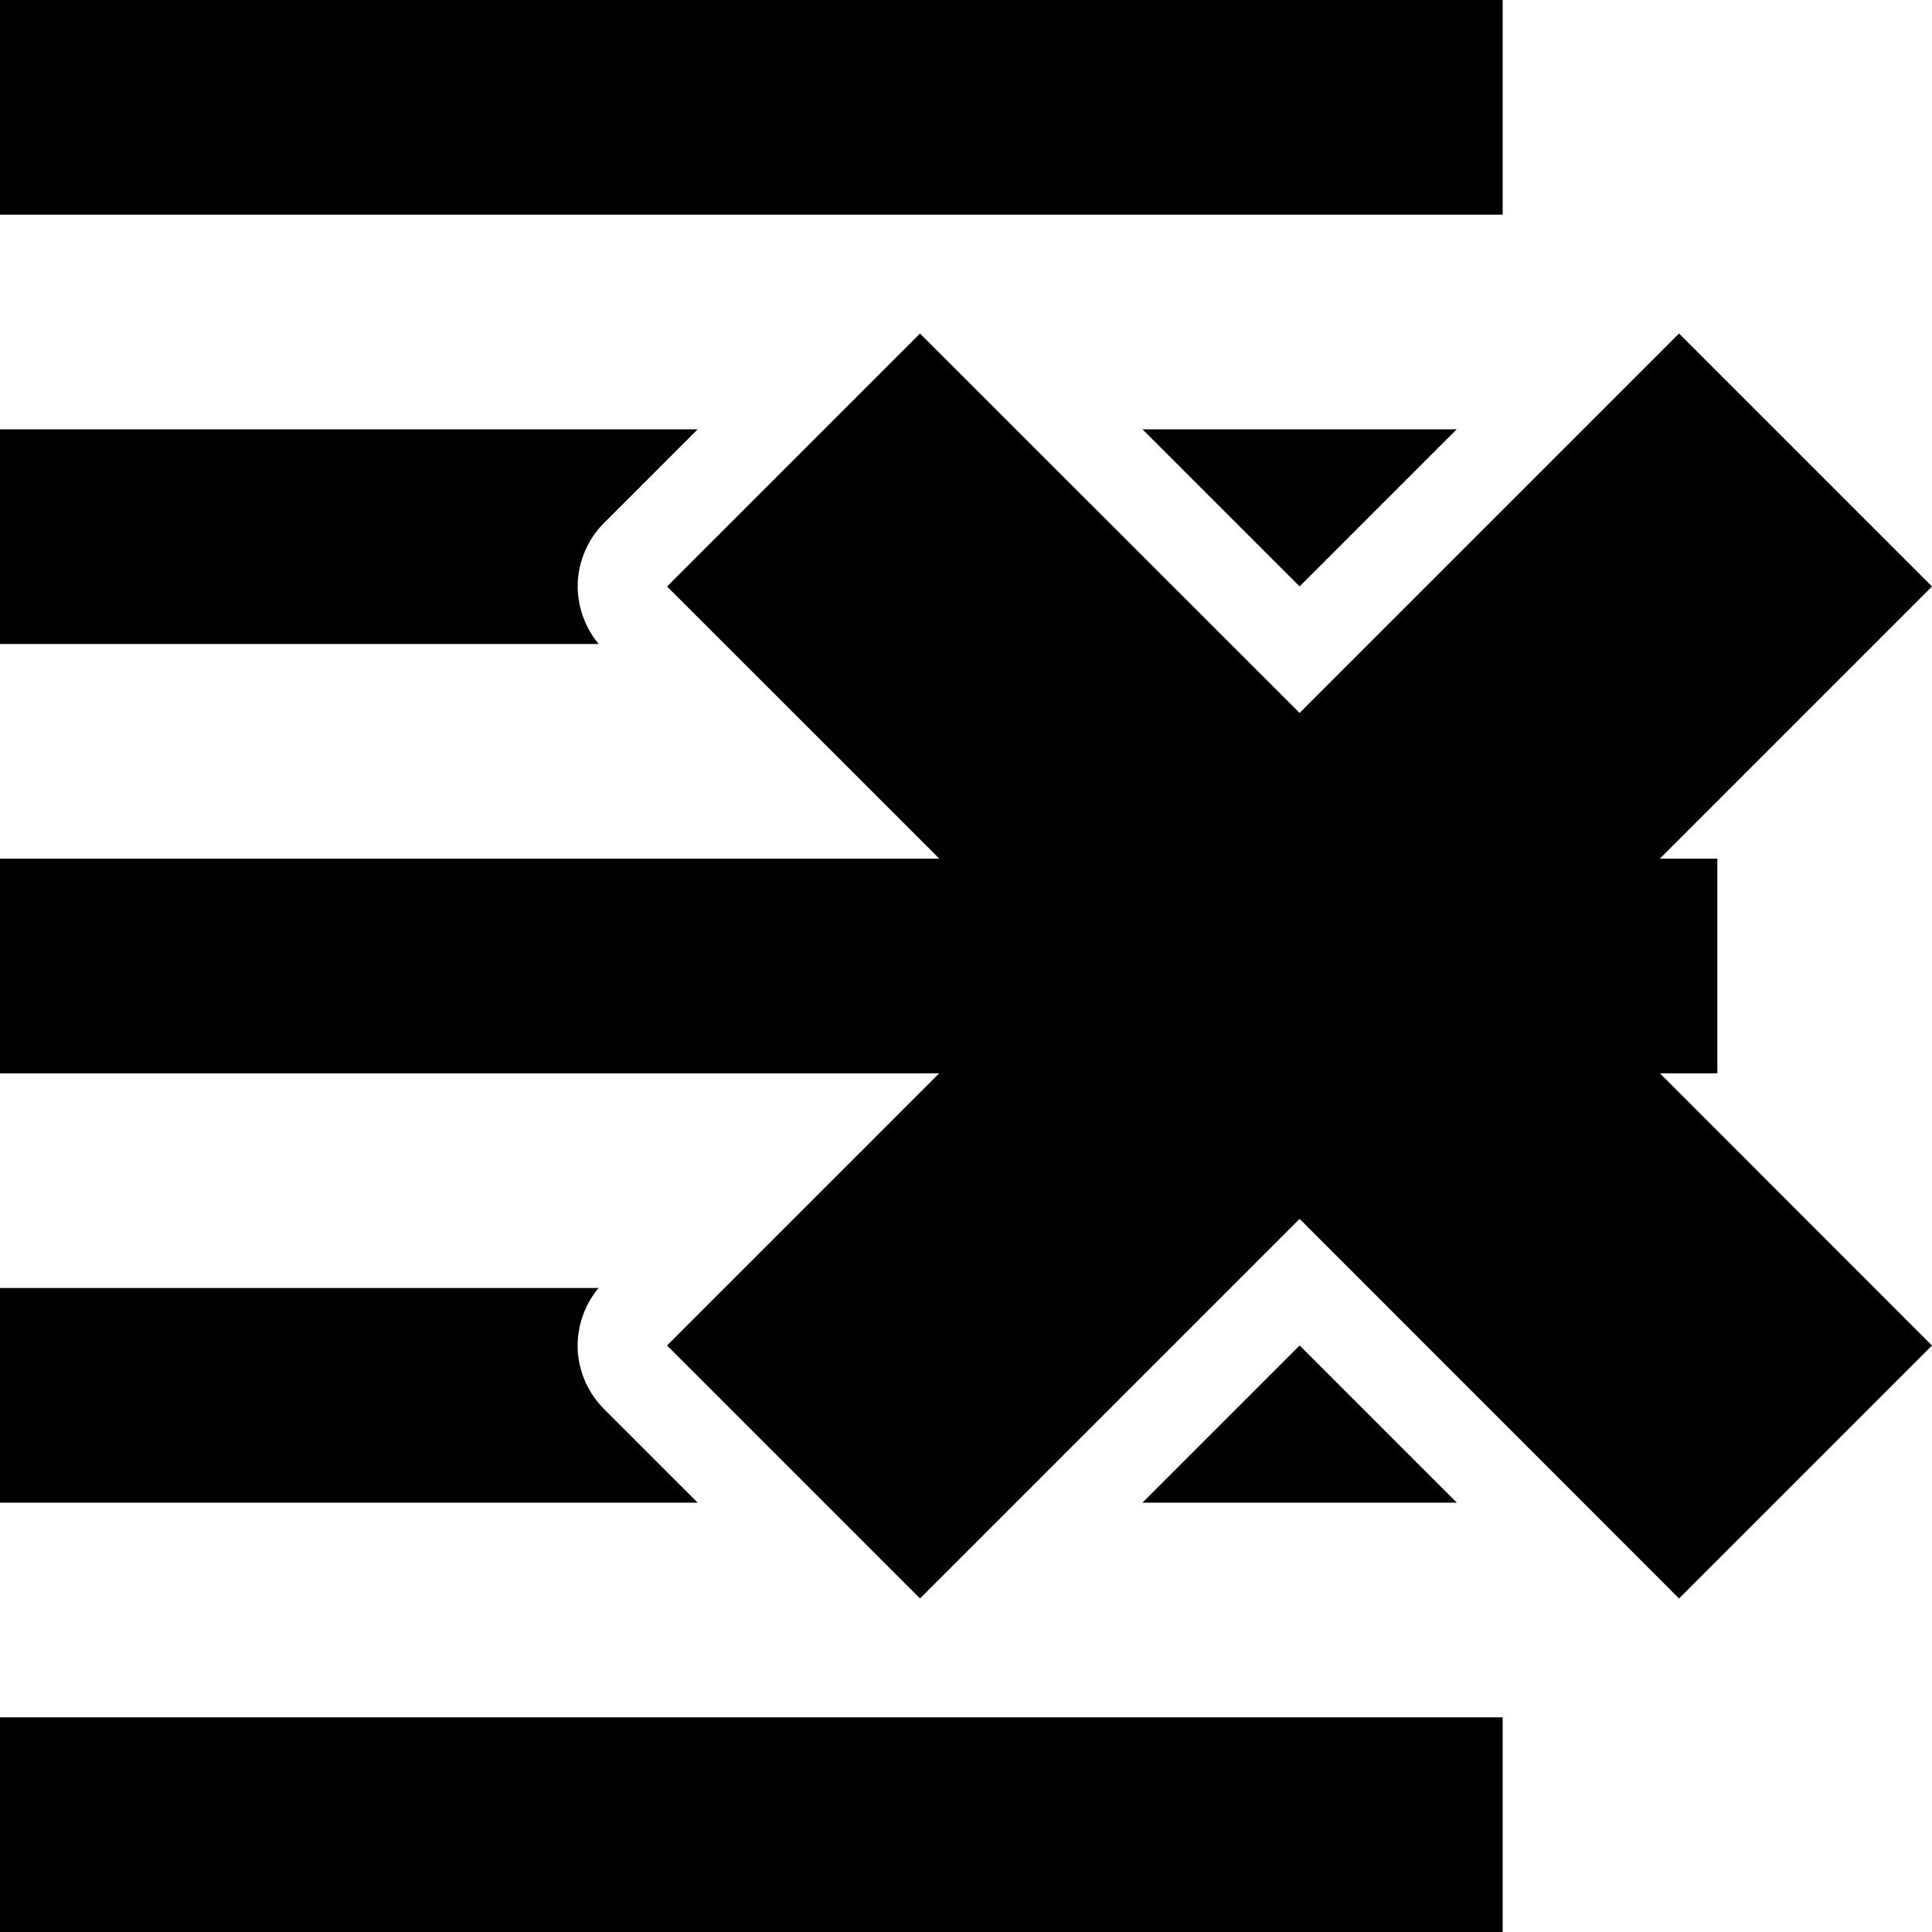
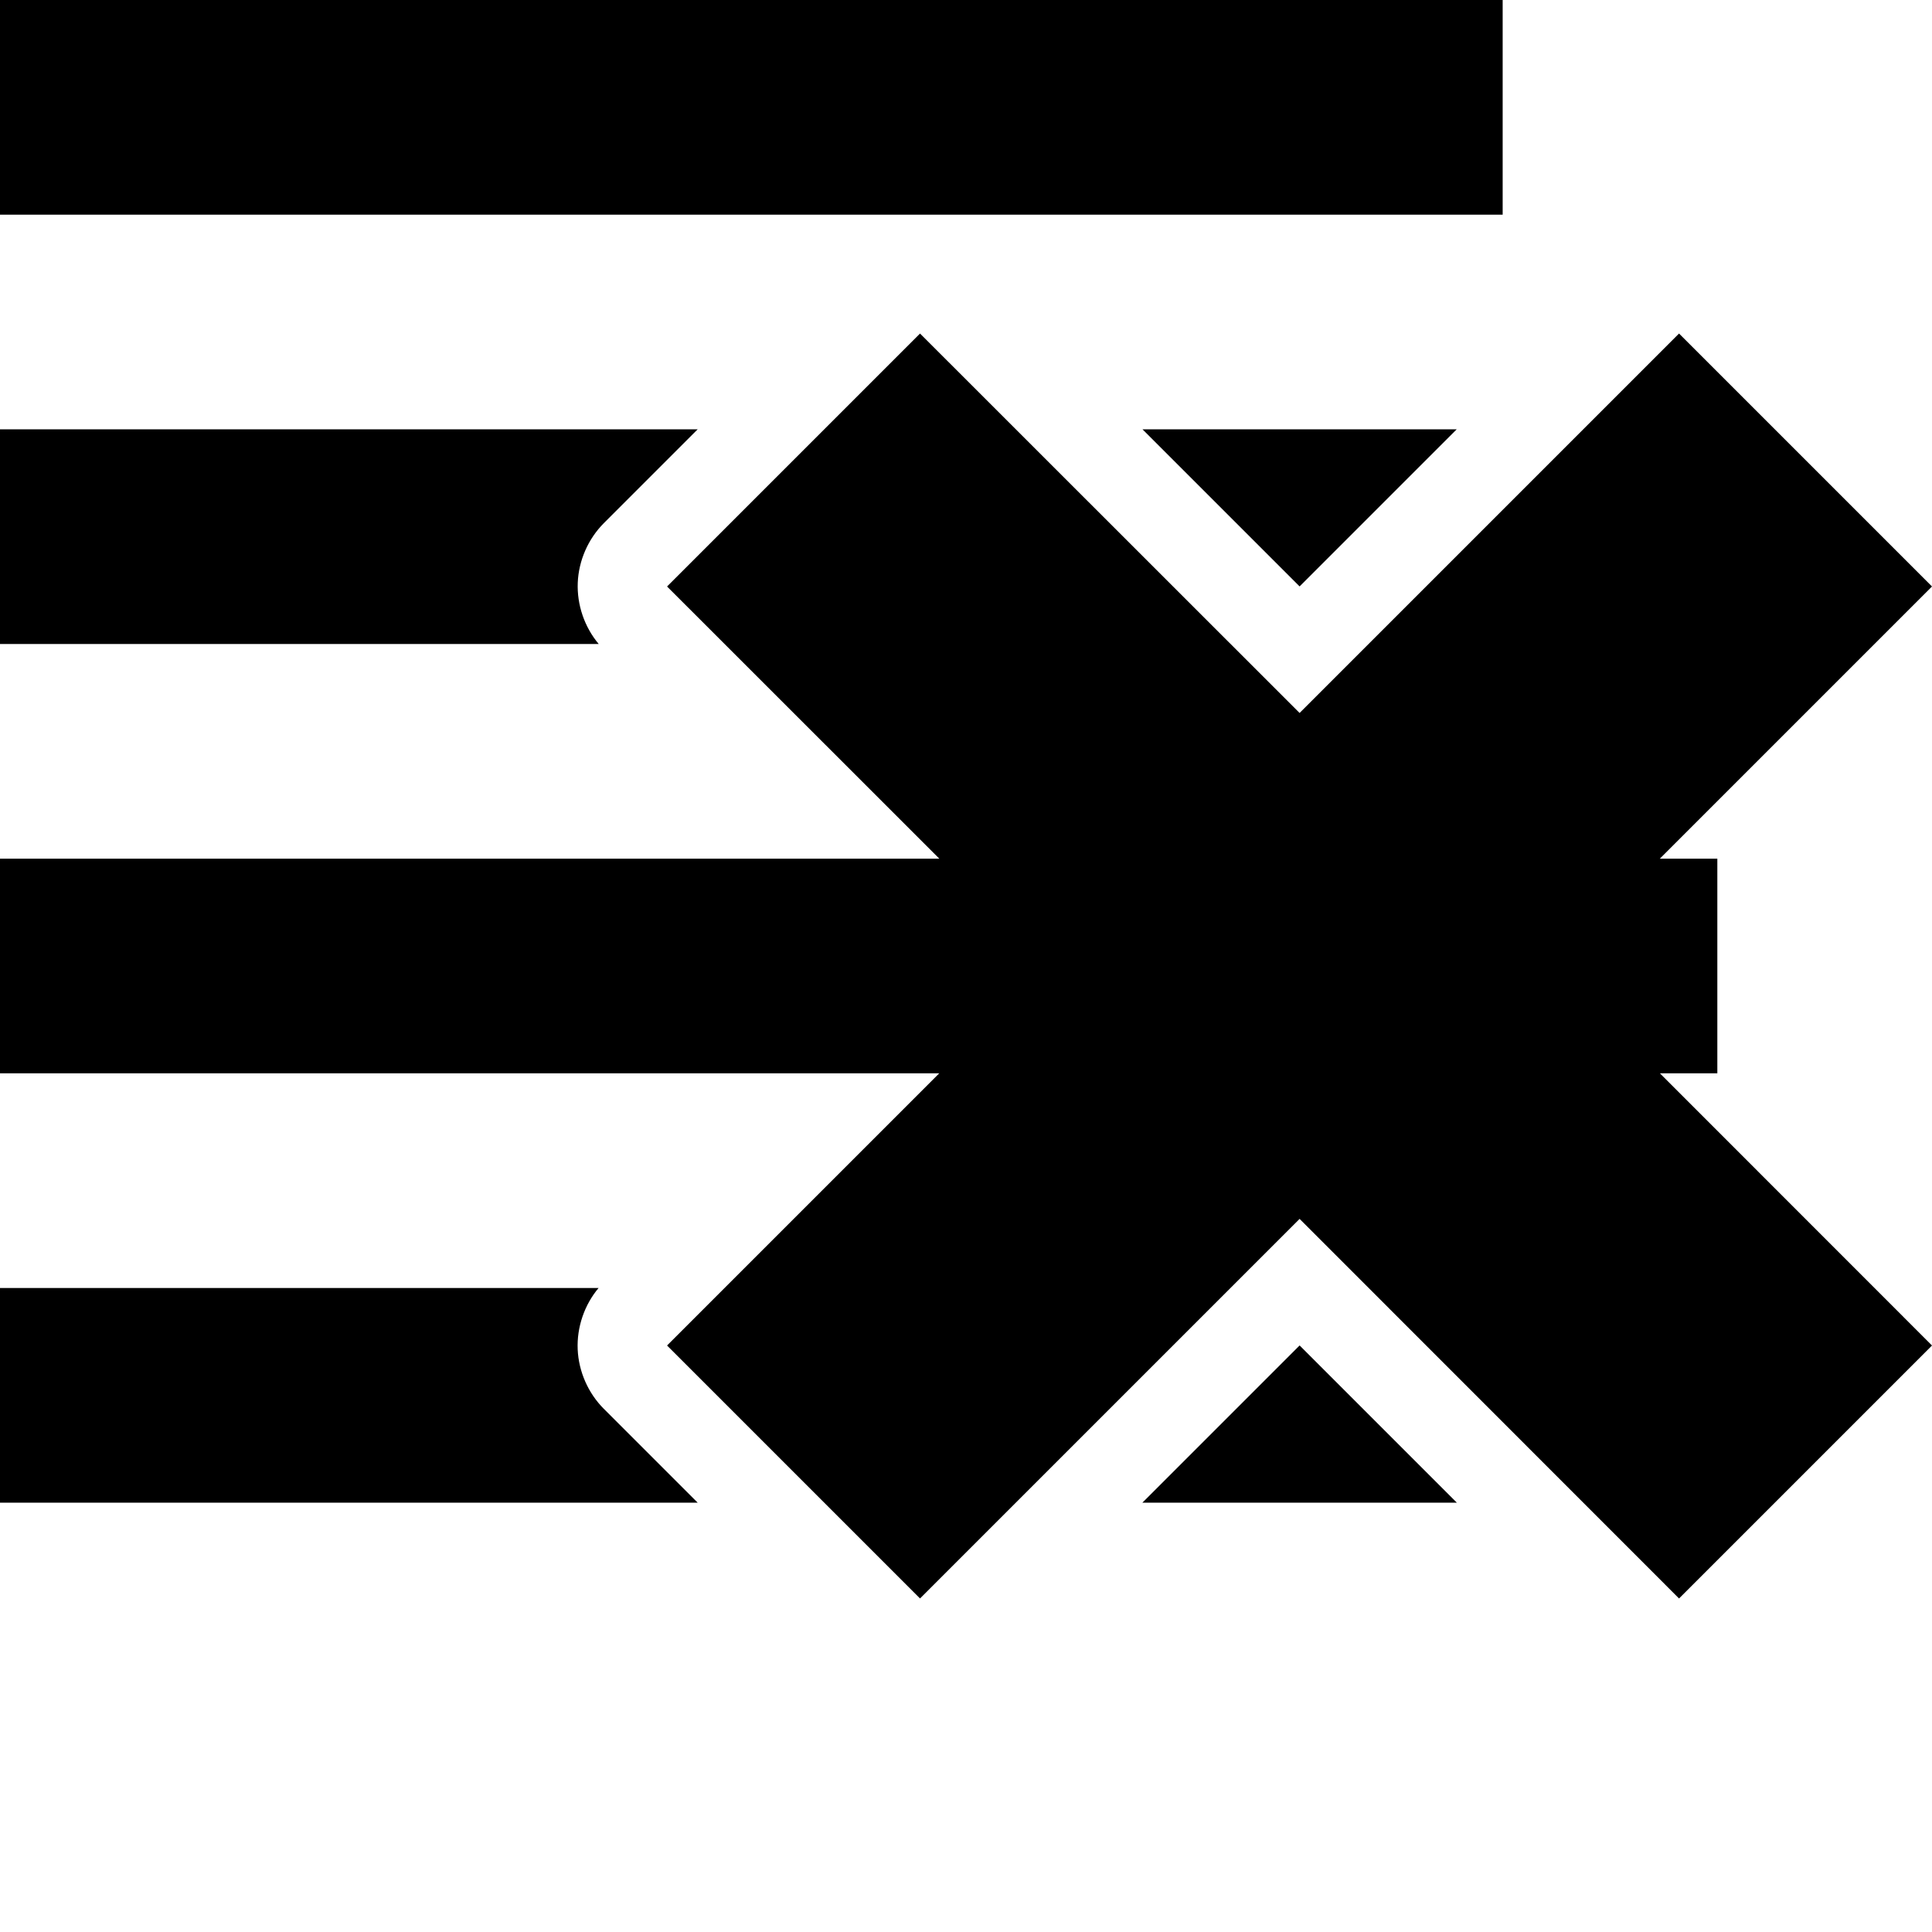
<svg xmlns="http://www.w3.org/2000/svg" version="1.1" id="Capa_1" x="0px" y="0px" viewBox="0 0 432 432" style="enable-background:new 0 0 432 432;" xml:space="preserve">
  <g>
    <g>
      <polygon points="325.719,96 255.469,96 290.594,131.125   " />
      <path d="M129.188,130.281c0.206-4.941,2.322-9.777,5.812-13.281l21-21H0v48h133.875    C130.689,140.218,128.983,135.222,129.188,130.281z" />
      <rect width="336" height="48" />
      <path d="M135,315c-3.494-3.5-5.616-8.335-5.828-13.275c-0.212-4.941,1.49-9.939,4.671-13.725H0v48h156L135,315z" />
-       <rect y="384" width="336" height="48" />
      <polygon points="255.438,336 325.75,336 290.594,300.844   " />
      <polygon points="384,240 384,192 371.141,192 432,131.141 375.438,74.578 290.594,159.422 205.719,74.578 149.156,131.141     210.038,192 181.781,192 0,192 0,240 181.719,240 210.016,240 149.156,300.859 205.719,357.422 290.594,272.547 375.438,357.422     432,300.859 371.163,240   " />
    </g>
    <g>
	</g>
    <g>
	</g>
    <g>
	</g>
    <g>
	</g>
    <g>
	</g>
    <g>
	</g>
    <g>
	</g>
    <g>
	</g>
    <g>
	</g>
    <g>
	</g>
    <g>
	</g>
    <g>
	</g>
    <g>
	</g>
    <g>
	</g>
    <g>
	</g>
  </g>
  <g>
</g>
  <g>
</g>
  <g>
</g>
  <g>
</g>
  <g>
</g>
  <g>
</g>
  <g>
</g>
  <g>
</g>
  <g>
</g>
  <g>
</g>
  <g>
</g>
  <g>
</g>
  <g>
</g>
  <g>
</g>
  <g>
</g>
</svg>